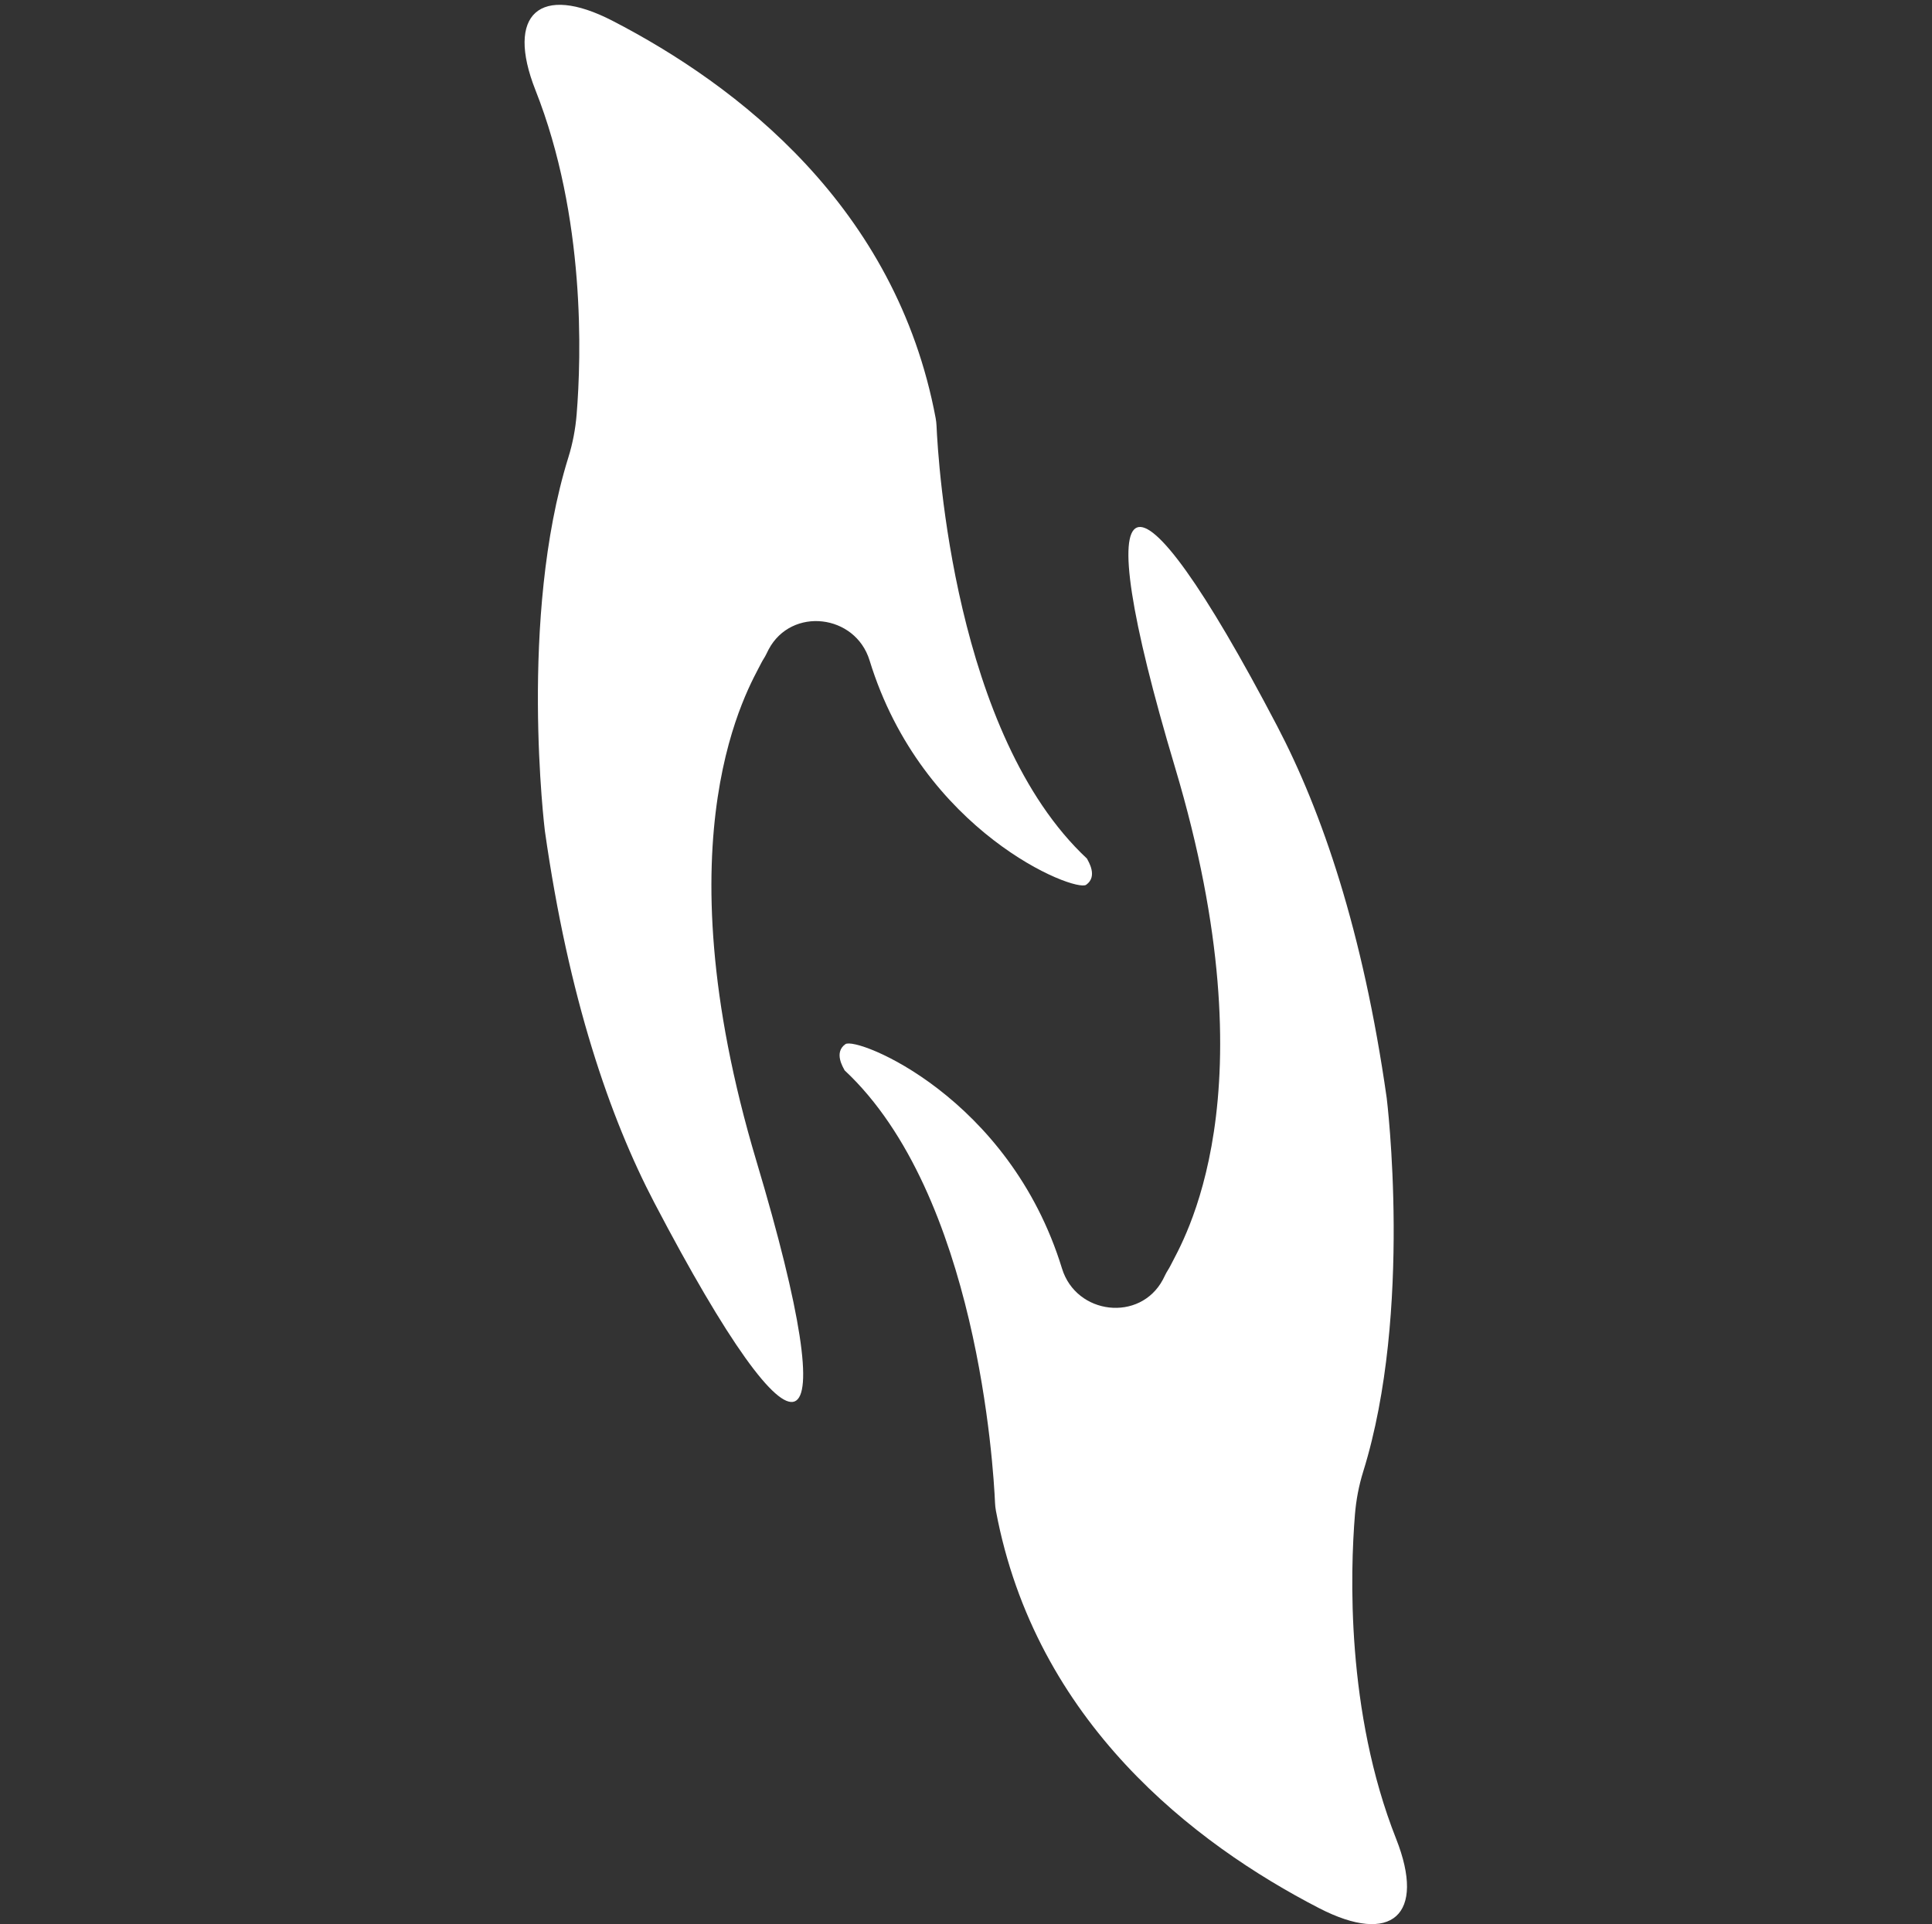
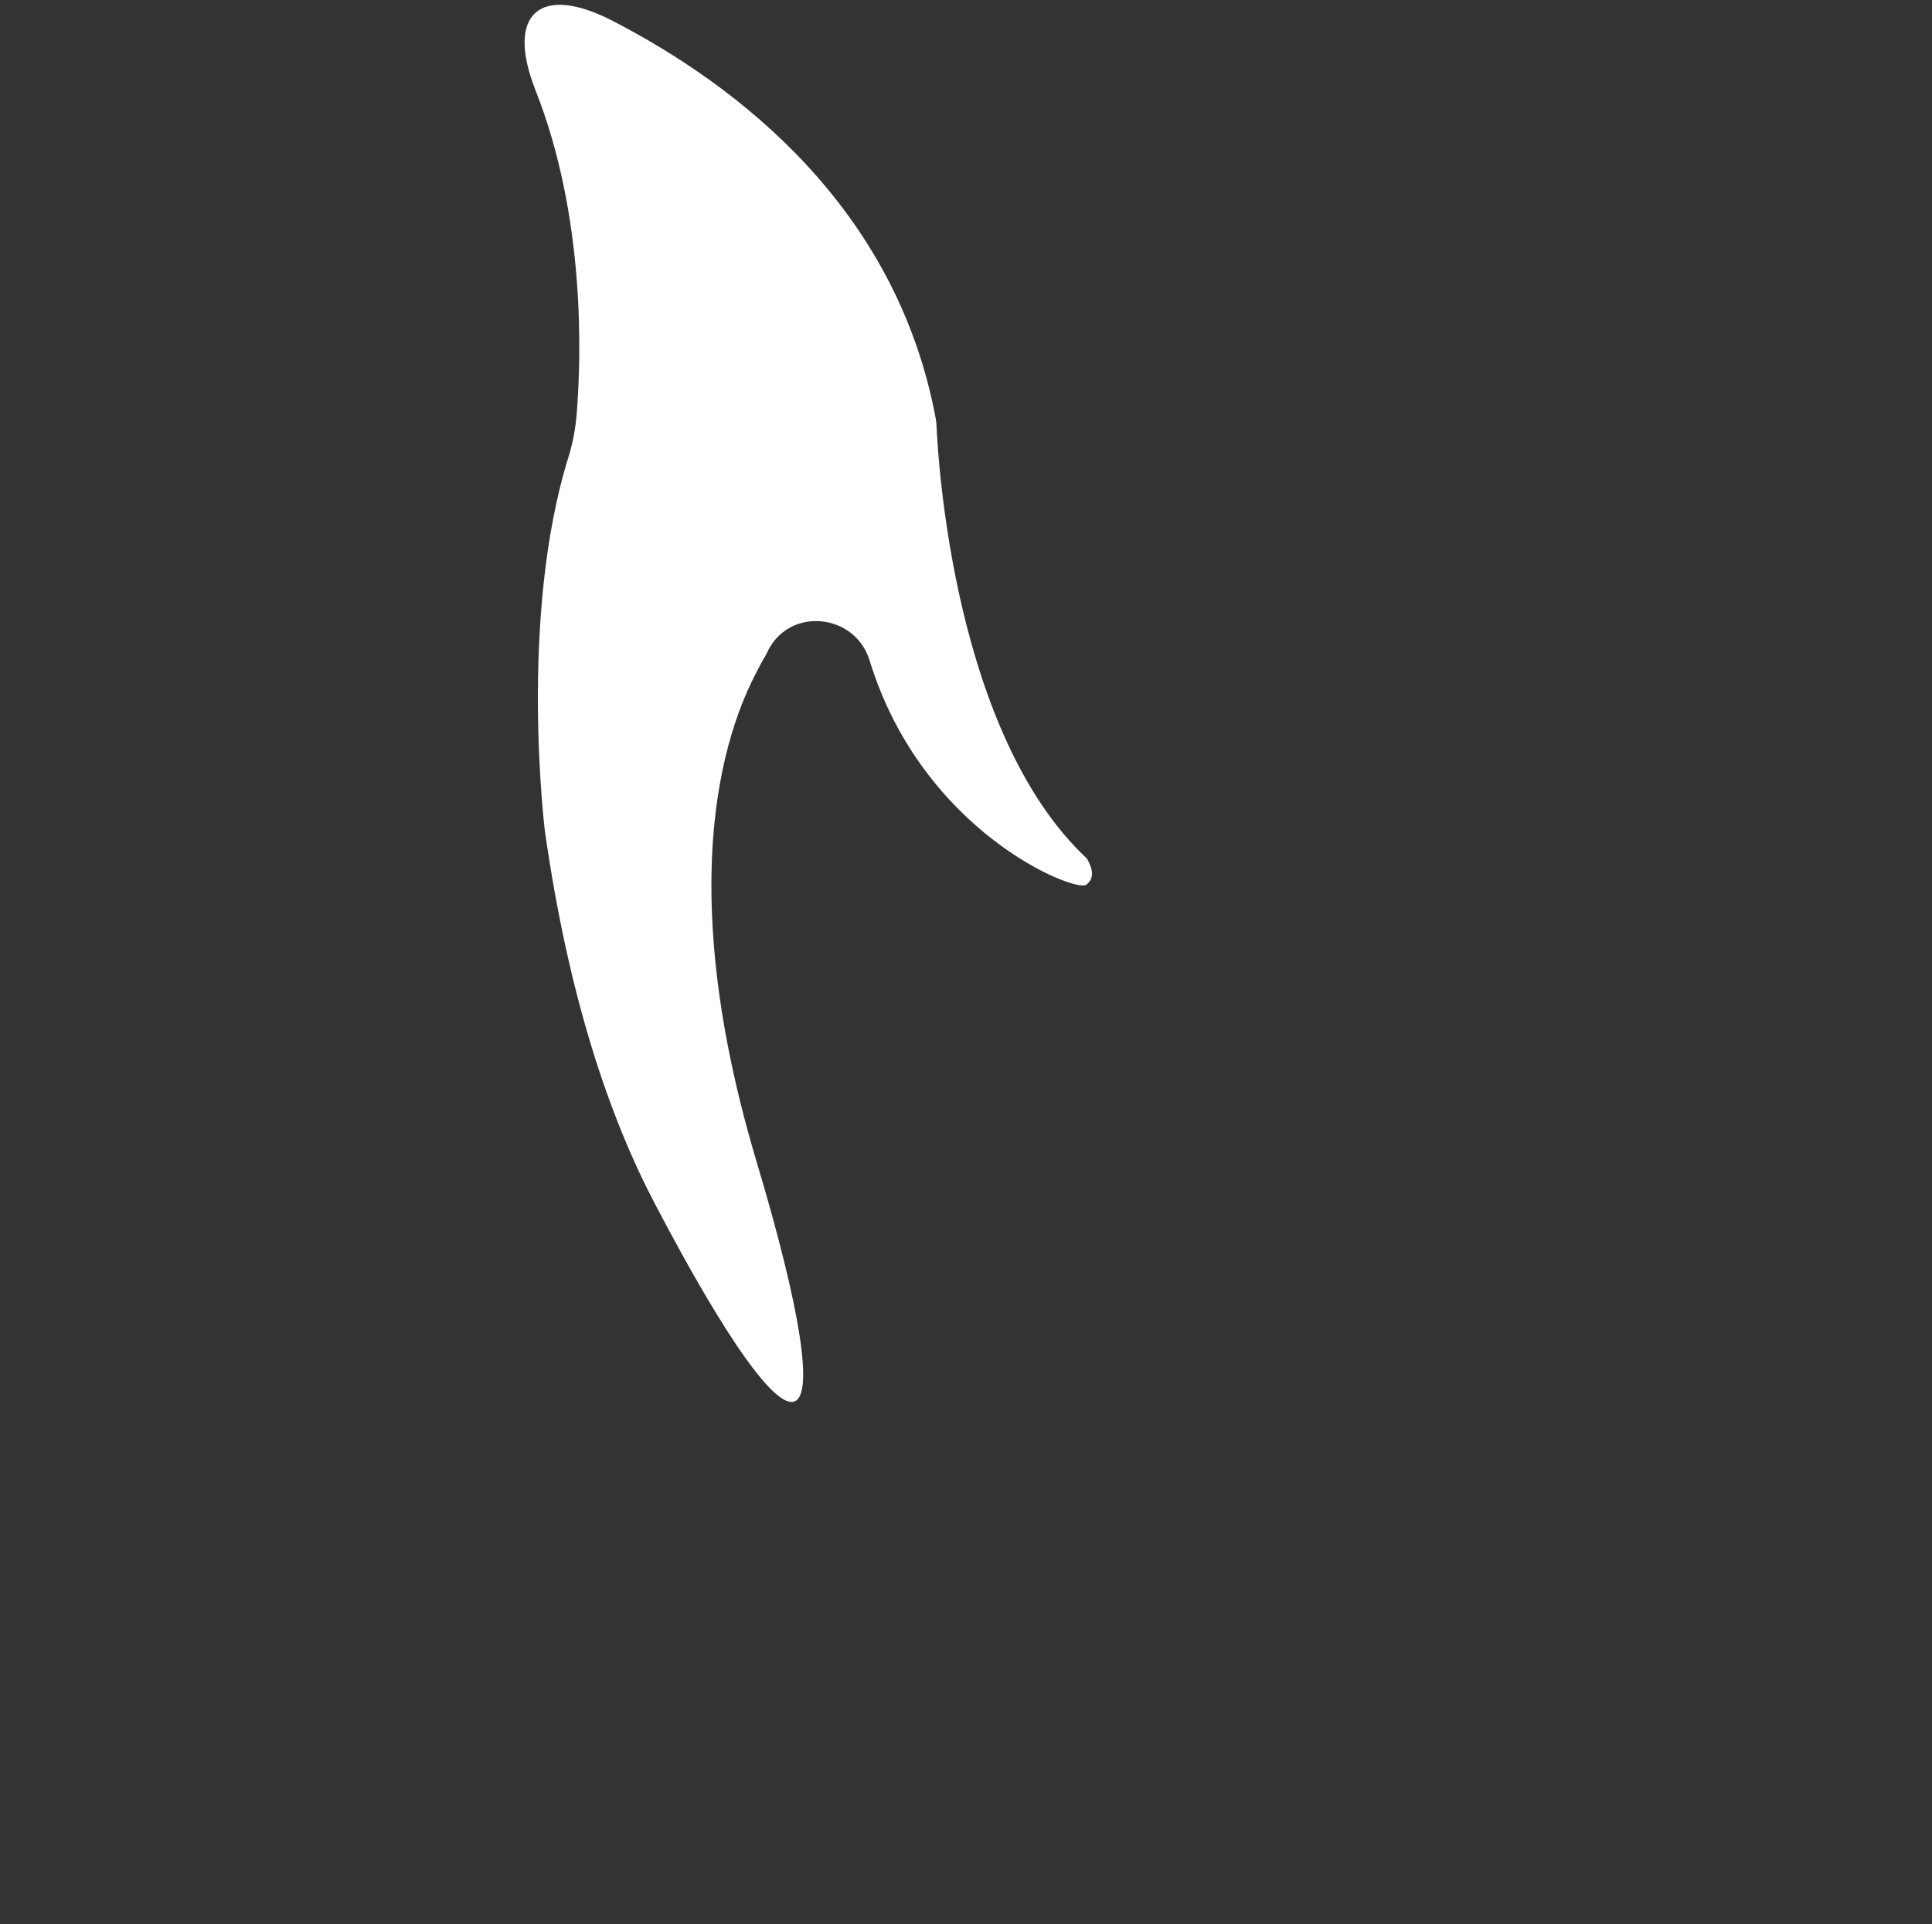
<svg xmlns="http://www.w3.org/2000/svg" xmlns:ns1="http://sodipodi.sourceforge.net/DTD/sodipodi-0.dtd" xmlns:ns2="http://www.inkscape.org/namespaces/inkscape" version="1.1" id="svg1" width="738.907" height="736" viewBox="0 0 738.907 736" ns1:docname="01. Nehemia - logo.eps">
  <rect x="0" y="0" width="738.907" height="736" fill="#333333" stroke="none" />
  <defs id="defs1" />
  <ns1:namedview id="namedview1" pagecolor="#ffffff" bordercolor="#000000" borderopacity="0.25" ns2:showpageshadow="2" ns2:pageopacity="0.0" ns2:pagecheckerboard="0" ns2:deskcolor="#d1d1d1">
    <ns2:page x="0" y="0" ns2:label="1" id="page1" width="738.907" height="736" margin="0" bleed="0" />
  </ns1:namedview>
  <g id="g1" ns2:groupmode="layer" ns2:label="1">
    <g id="group-R5">
-       <path id="path2" d="m 3365.47,1893.2 c 32.88,66.51 296.74,486.31 13.54,1433.36 -261.23,873.54 -129.19,926.95 293.6,119.14 128.29,-245.1 246.69,-589.03 315.04,-1069.84 0,0 75.9,-613.38 -67.62,-1074.42 -12.53,-40.28 -20.37,-81.71 -23.78,-123.75 -13.32,-164.03 -26.17,-566.37 118.4,-932.139 86.65,-219.25 -12.39,-307.602 -221.84,-199.41 -358.3,185.089 -815,534.55 -928.89,1142.469 -1.41,7.51 -2.25,15.09 -2.59,22.74 -4.45,101.63 -50.92,887.76 -432.53,1244.13 0,0.01 0,0 -0.01,0.01 -3.66,7.62 -32.01,51.06 2.23,75.33 32.13,22.78 471.19,-150.84 622.88,-645.25 40.92,-133.37 224.36,-154.95 290.11,-31.92 2.41,4.51 4.76,9.21 7.05,14.11 4.13,8.86 10.09,16.68 14.41,25.44" style="fill:#FFFFFF;fill-opacity:1;fill-rule:nonzero;stroke:none" transform="matrix(0.133,0,0,-0.133,0,736)" />
      <path id="path3" d="m 2189.01,3626.8 c -32.88,-66.51 -296.74,-486.31 -13.53,-1433.36 261.23,-873.55 129.19,-926.96 -293.61,-119.14 -128.29,245.1 -246.68,589.02 -315.03,1069.85 0,0 -75.9,613.37 67.61,1074.41 12.54,40.27 20.37,81.71 23.78,123.75 13.32,164.03 26.17,566.37 -118.39,932.15 -86.66,219.25 12.39,307.59 221.84,199.39 358.3,-185.08 815,-534.55 928.89,-1142.46 1.4,-7.51 2.25,-15.1 2.58,-22.73 4.46,-101.64 50.93,-887.77 432.53,-1244.14 0.01,0 0.01,0 0.01,-0.01 3.67,-7.62 32.01,-51.06 -2.23,-75.34 -32.13,-22.77 -471.18,150.85 -622.87,645.27 -40.92,133.36 -224.36,154.94 -290.11,31.91 -2.41,-4.51 -4.77,-9.22 -7.05,-14.11 -4.13,-8.86 -10.09,-16.68 -14.42,-25.44" style="fill:#FFFFFF;fill-opacity:1;fill-rule:nonzero;stroke:none" transform="matrix(0.133,0,0,-0.133,0,736)" />
    </g>
  </g>
</svg>